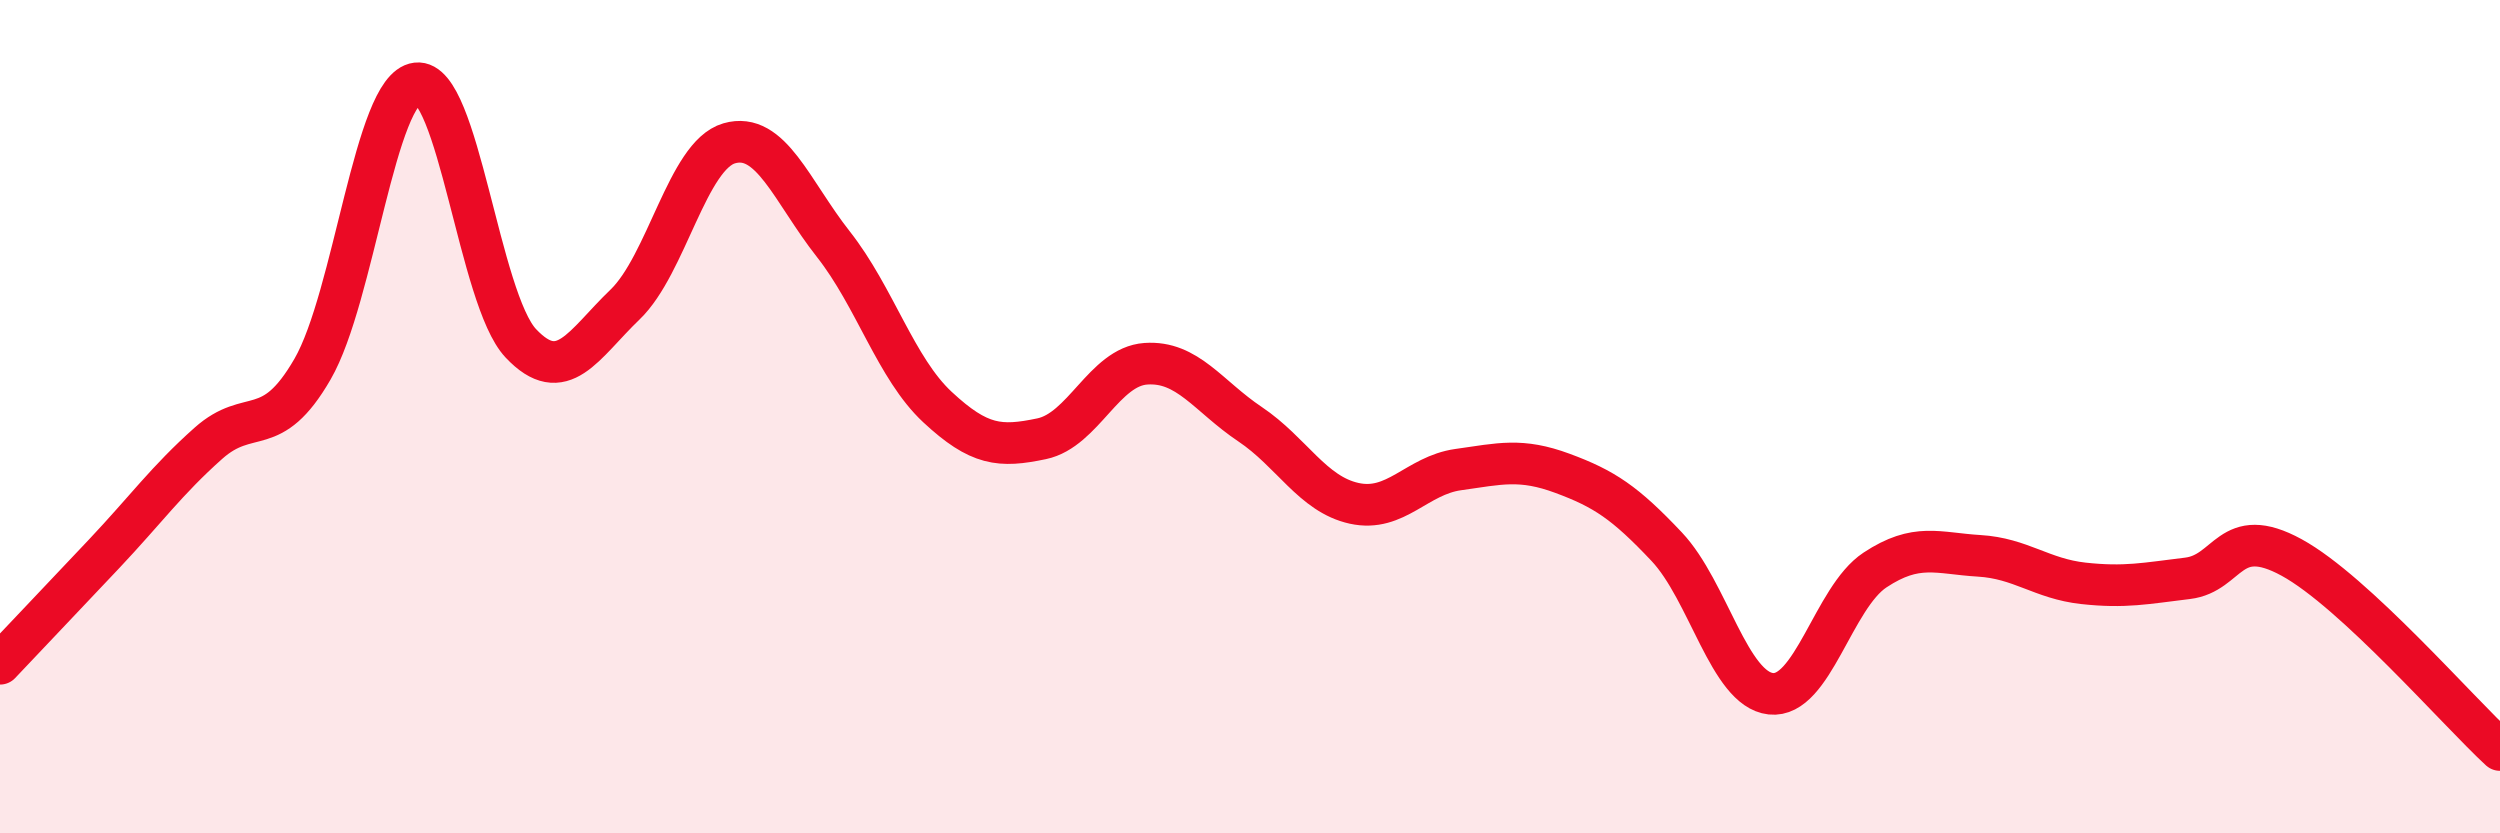
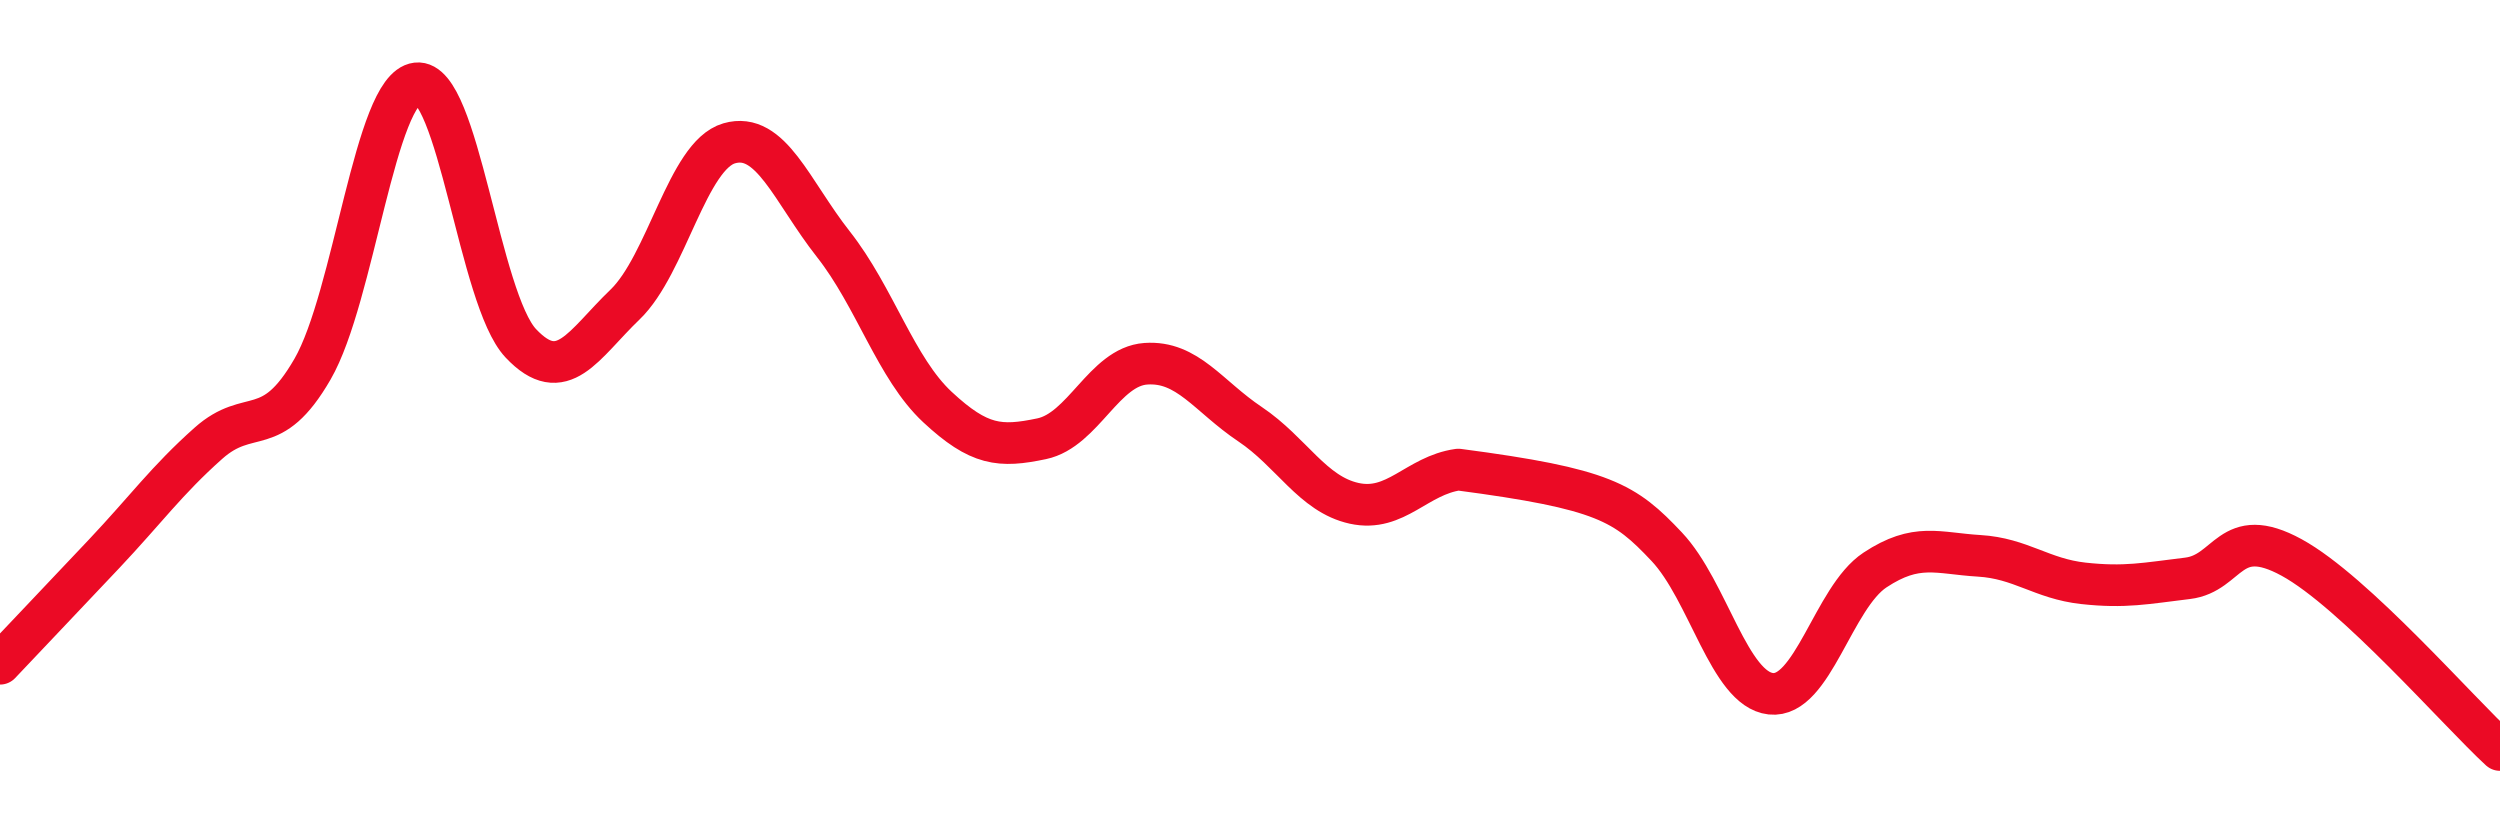
<svg xmlns="http://www.w3.org/2000/svg" width="60" height="20" viewBox="0 0 60 20">
-   <path d="M 0,15.93 C 0.5,15.4 1.5,14.35 2.5,13.29 C 3.5,12.23 4,11.53 5,10.64 C 6,9.75 6.5,10.59 7.5,8.86 C 8.5,7.13 9,2.12 10,2 C 11,1.88 11.5,7.18 12.5,8.24 C 13.5,9.3 14,8.27 15,7.31 C 16,6.35 16.5,3.73 17.5,3.44 C 18.5,3.15 19,4.59 20,5.86 C 21,7.13 21.5,8.84 22.5,9.77 C 23.5,10.7 24,10.74 25,10.53 C 26,10.32 26.5,8.8 27.5,8.73 C 28.5,8.66 29,9.51 30,10.18 C 31,10.85 31.5,11.86 32.5,12.08 C 33.5,12.3 34,11.41 35,11.27 C 36,11.13 36.5,10.99 37.5,11.36 C 38.5,11.73 39,12.06 40,13.12 C 41,14.18 41.5,16.54 42.5,16.65 C 43.5,16.76 44,14.34 45,13.68 C 46,13.02 46.5,13.28 47.5,13.34 C 48.5,13.4 49,13.89 50,14 C 51,14.11 51.5,14 52.5,13.88 C 53.5,13.76 53.5,12.56 55,13.38 C 56.5,14.2 59,17.08 60,18L60 20L0 20Z" fill="#EB0A25" opacity="0.1" stroke-linecap="round" stroke-linejoin="round" />
-   <path d="M 0,15.93 C 0.5,15.4 1.5,14.35 2.5,13.29 C 3.5,12.23 4,11.53 5,10.64 C 6,9.75 6.5,10.59 7.5,8.86 C 8.5,7.13 9,2.12 10,2 C 11,1.88 11.5,7.18 12.5,8.24 C 13.5,9.3 14,8.27 15,7.31 C 16,6.35 16.5,3.73 17.5,3.44 C 18.5,3.15 19,4.59 20,5.86 C 21,7.13 21.5,8.84 22.5,9.77 C 23.5,10.7 24,10.74 25,10.53 C 26,10.32 26.5,8.8 27.5,8.73 C 28.5,8.66 29,9.51 30,10.18 C 31,10.85 31.5,11.86 32.5,12.08 C 33.5,12.3 34,11.41 35,11.27 C 36,11.13 36.5,10.99 37.5,11.36 C 38.5,11.73 39,12.06 40,13.12 C 41,14.18 41.5,16.54 42.5,16.65 C 43.5,16.76 44,14.34 45,13.68 C 46,13.02 46.5,13.28 47.5,13.34 C 48.5,13.4 49,13.89 50,14 C 51,14.11 51.5,14 52.5,13.88 C 53.5,13.76 53.5,12.56 55,13.38 C 56.5,14.2 59,17.08 60,18" stroke="#EB0A25" stroke-width="1" fill="none" stroke-linecap="round" stroke-linejoin="round" />
+   <path d="M 0,15.93 C 0.5,15.4 1.5,14.35 2.5,13.29 C 3.5,12.23 4,11.53 5,10.64 C 6,9.75 6.5,10.59 7.5,8.86 C 8.5,7.13 9,2.12 10,2 C 11,1.88 11.5,7.18 12.5,8.24 C 13.5,9.3 14,8.27 15,7.31 C 16,6.35 16.5,3.73 17.5,3.44 C 18.5,3.15 19,4.59 20,5.86 C 21,7.13 21.5,8.84 22.5,9.77 C 23.5,10.7 24,10.74 25,10.53 C 26,10.32 26.5,8.8 27.5,8.73 C 28.5,8.66 29,9.51 30,10.18 C 31,10.85 31.5,11.86 32.5,12.08 C 33.5,12.3 34,11.41 35,11.27 C 38.5,11.73 39,12.06 40,13.12 C 41,14.18 41.5,16.54 42.5,16.65 C 43.5,16.76 44,14.34 45,13.68 C 46,13.02 46.5,13.28 47.5,13.34 C 48.5,13.4 49,13.89 50,14 C 51,14.11 51.5,14 52.5,13.88 C 53.5,13.76 53.5,12.56 55,13.38 C 56.5,14.2 59,17.08 60,18" stroke="#EB0A25" stroke-width="1" fill="none" stroke-linecap="round" stroke-linejoin="round" />
</svg>